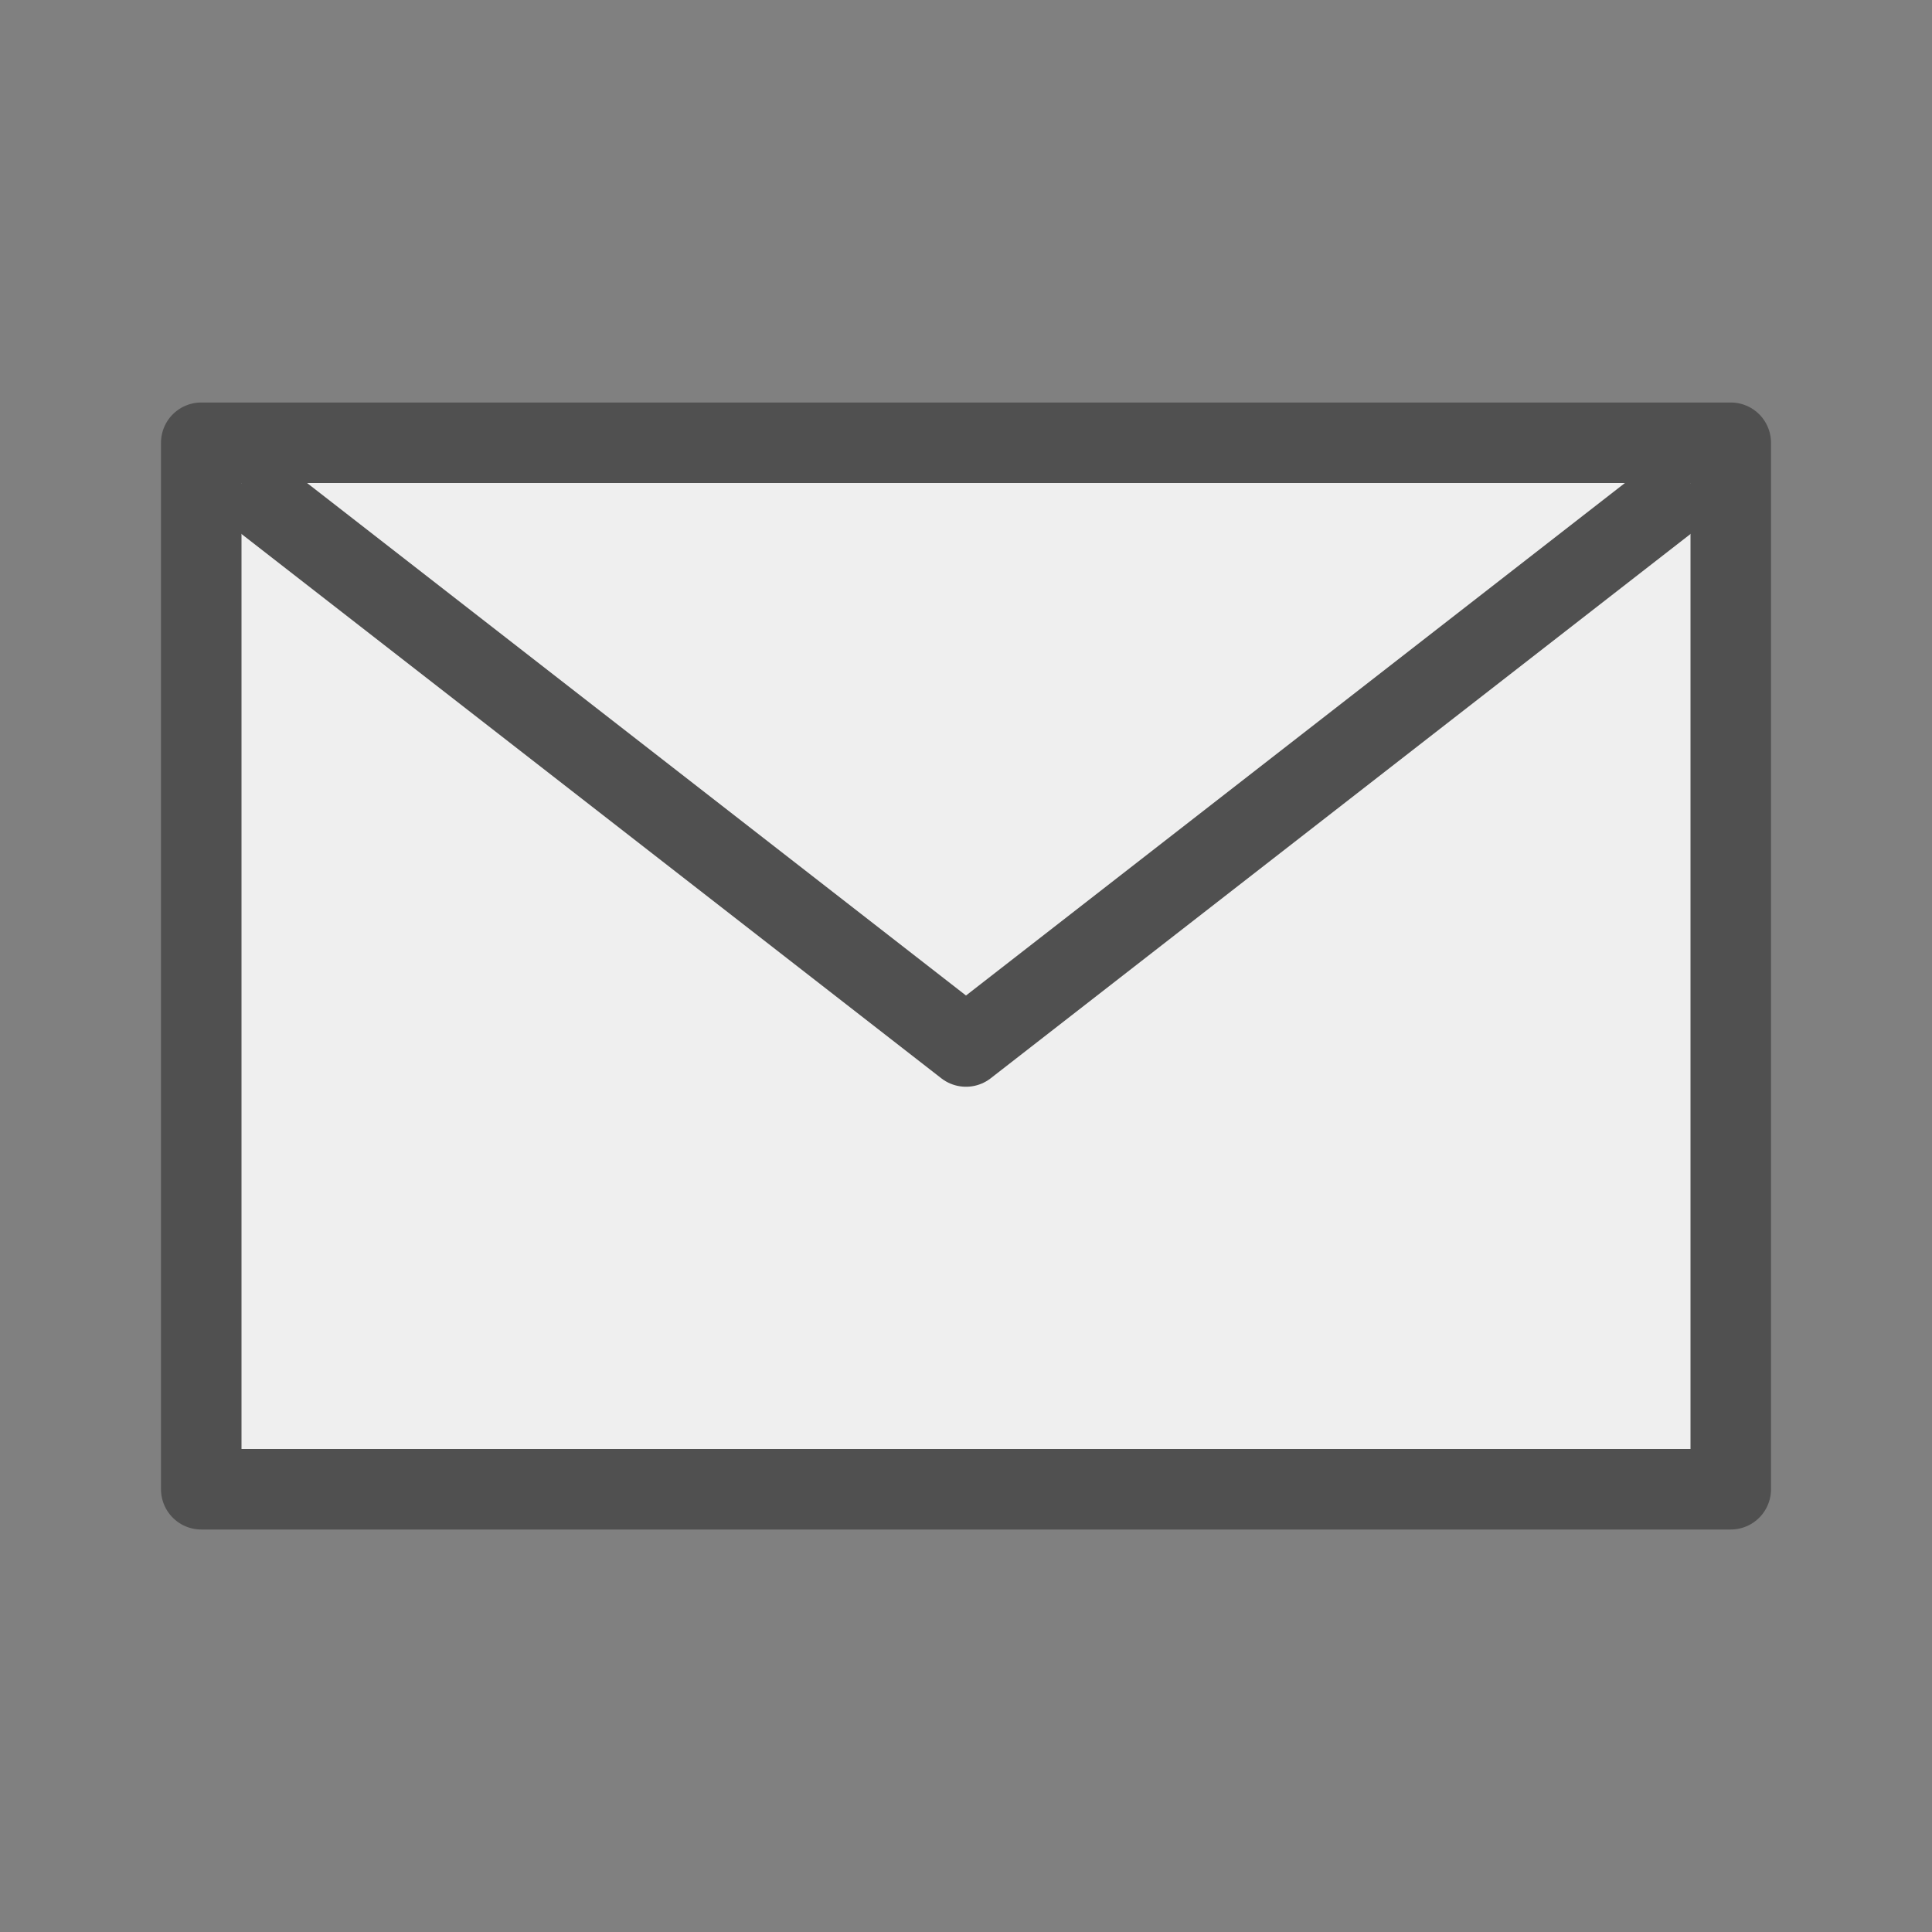
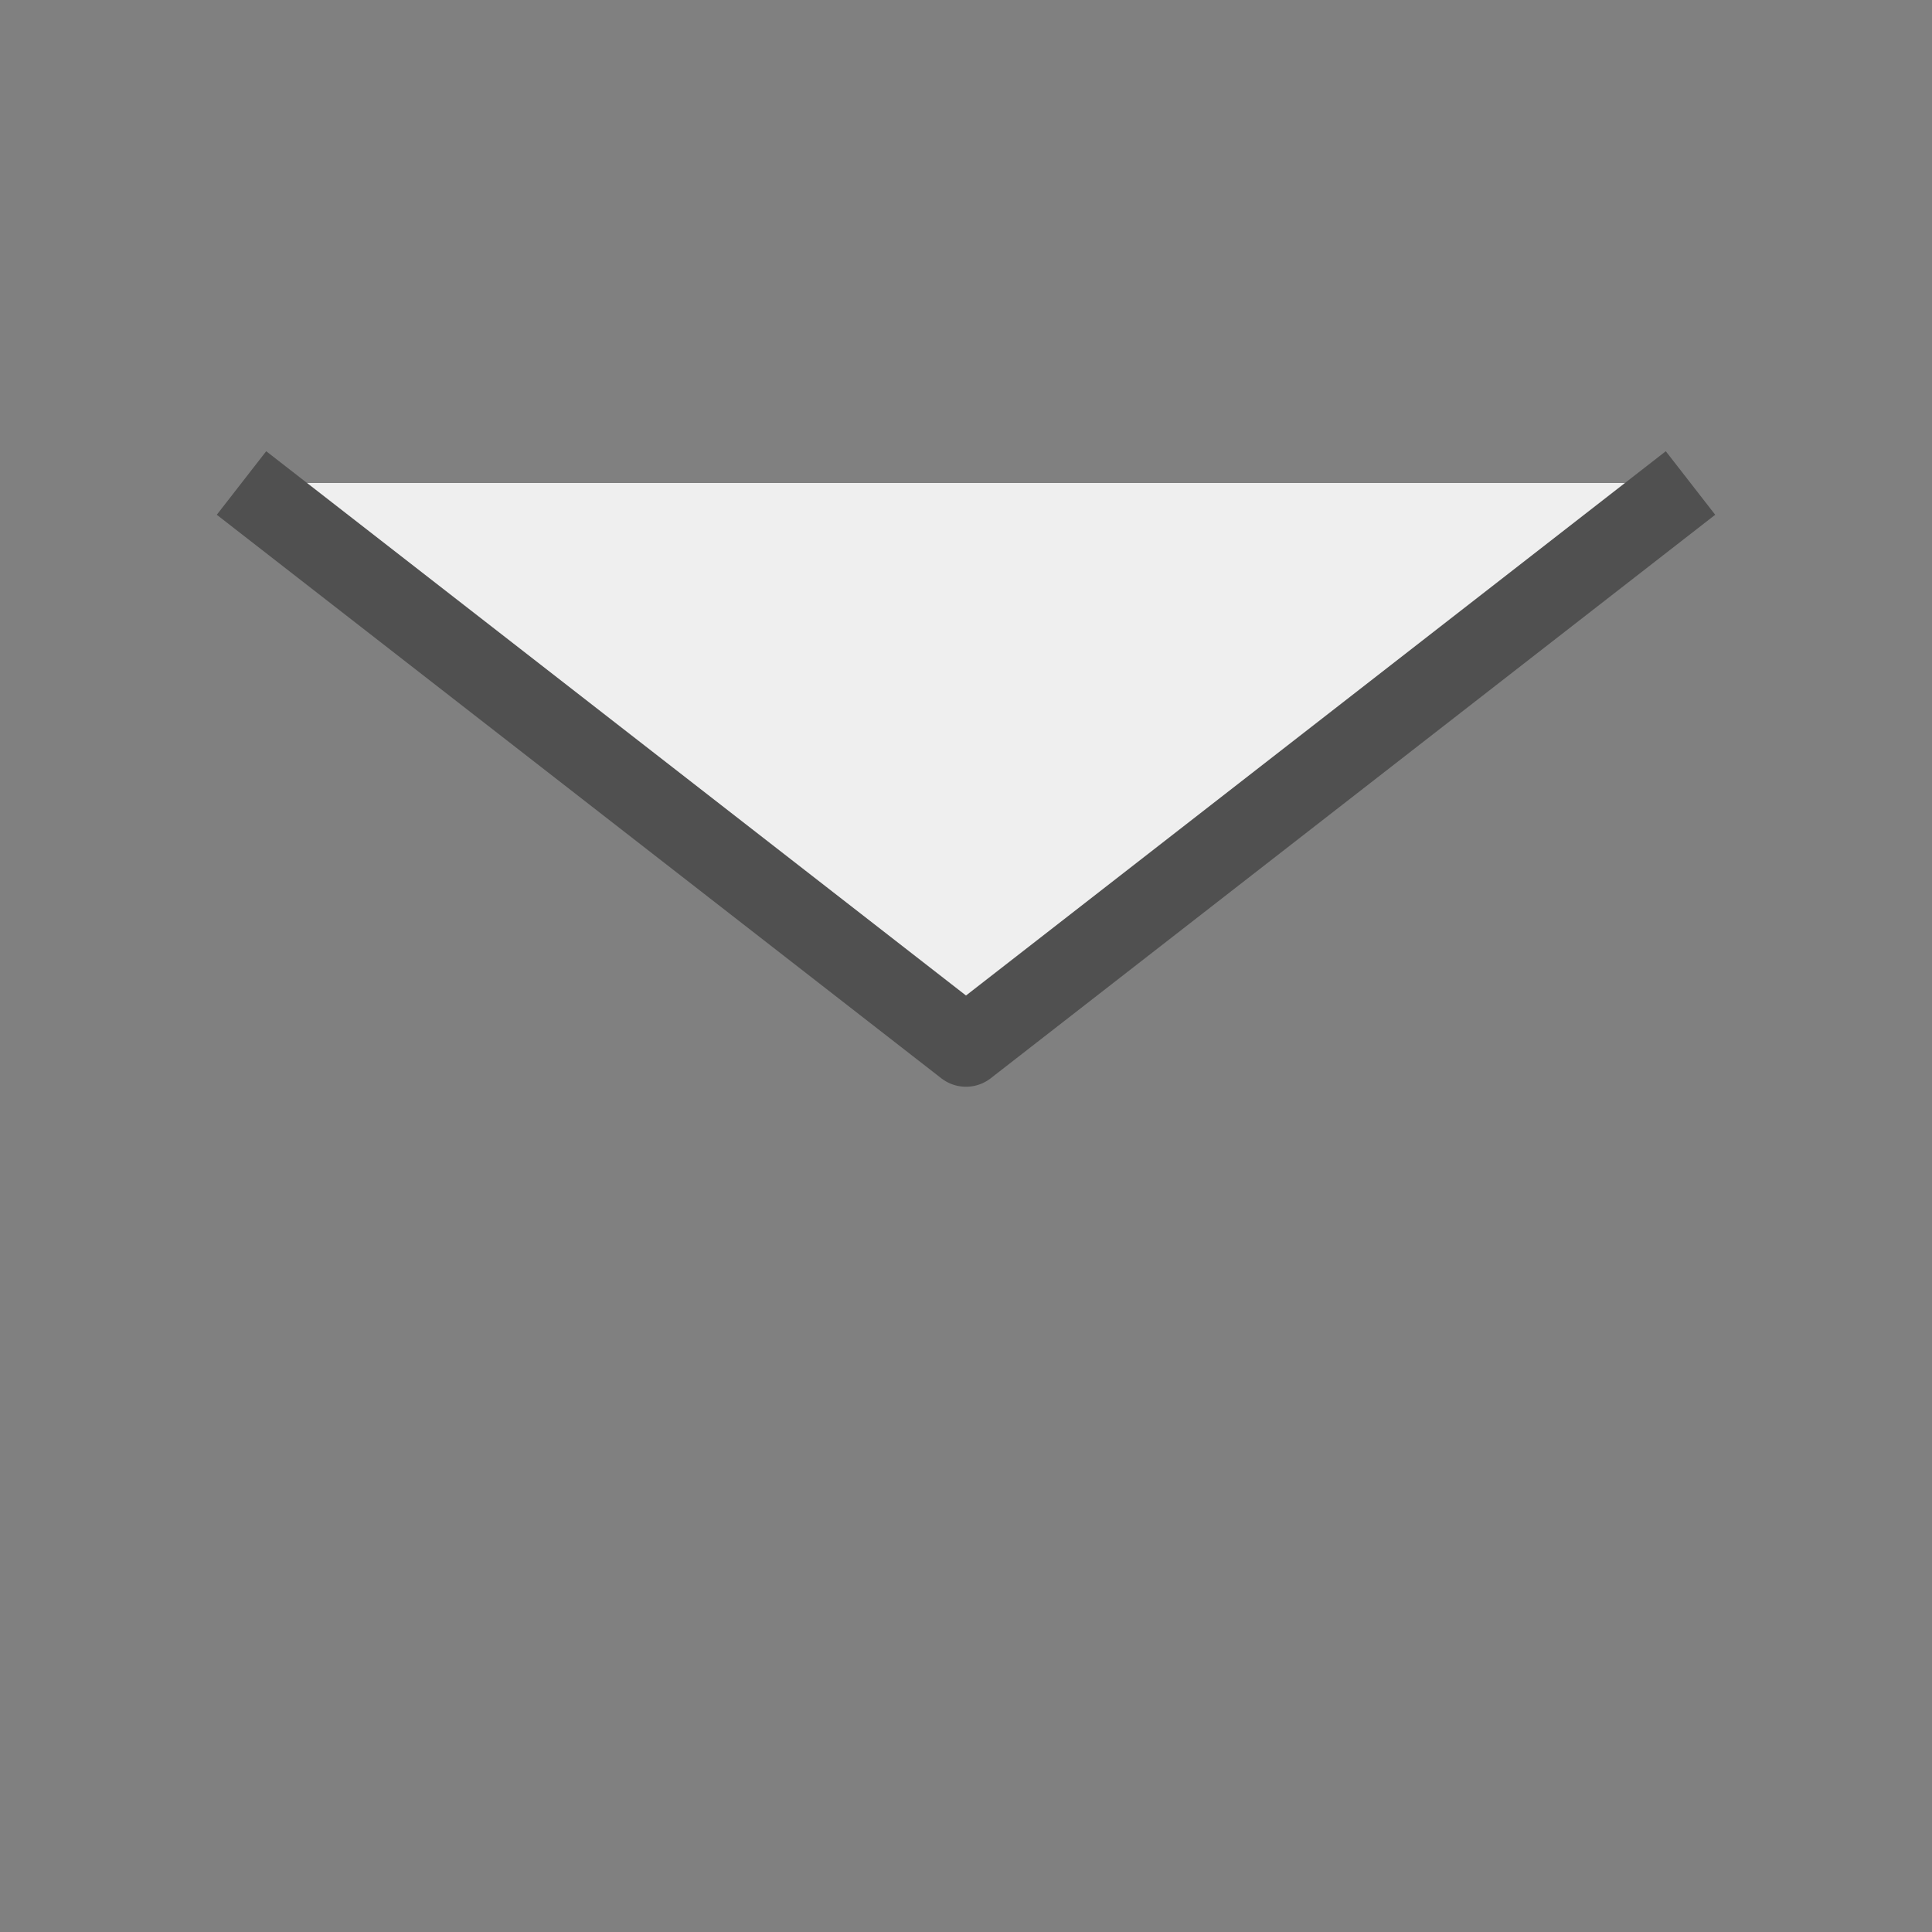
<svg xmlns="http://www.w3.org/2000/svg" version="1.1" id="optimiert" x="0px" y="0px" width="24px" height="24px" viewBox="0 0 24 24" style="enable-background:new 0 0 24 24;" xml:space="preserve">
  <rect x="0" y="0" width="24" height="24" fill="#808080" stroke="none" />
  <style type="text/css">
	.st2{fill:#efefef;stroke:#505050;stroke-linejoin:round;stroke-miterlimit:10;}
</style>
-   <rect x="2.5" y="5.5" class="st2" width="19" height="13" />
  <polyline class="st2" points="3,6 12,13 21,6 " />
</svg>